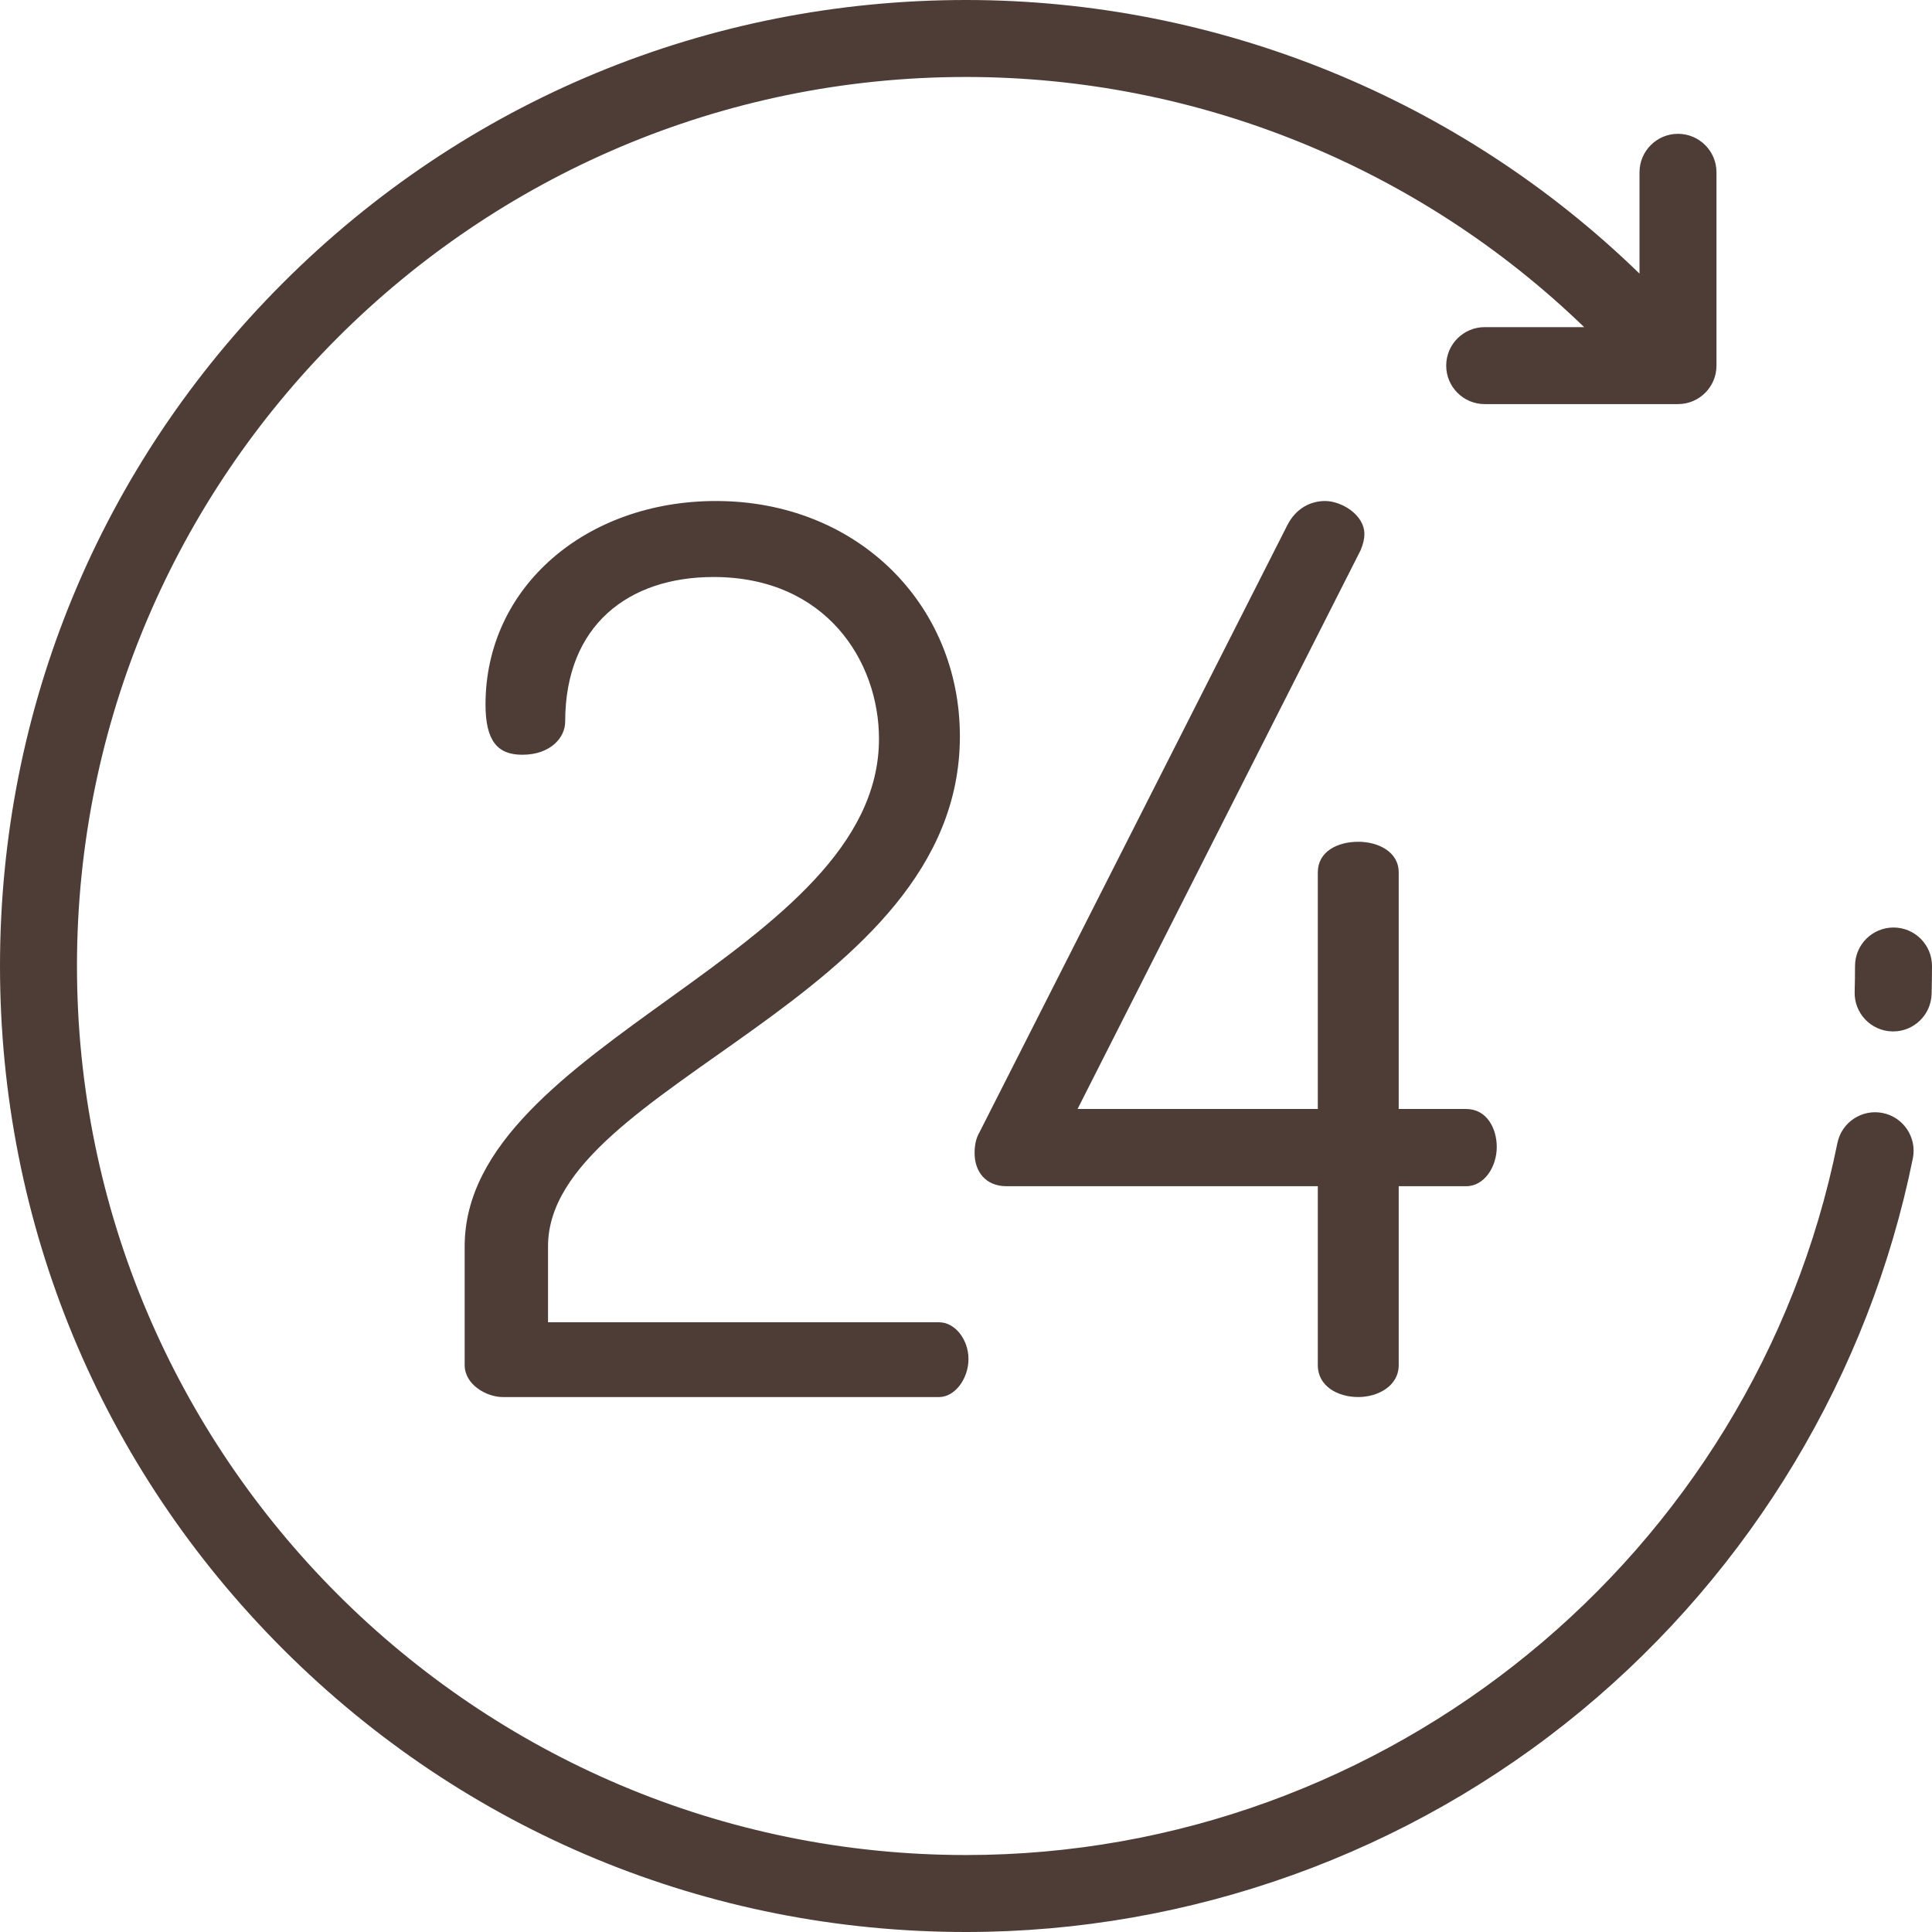
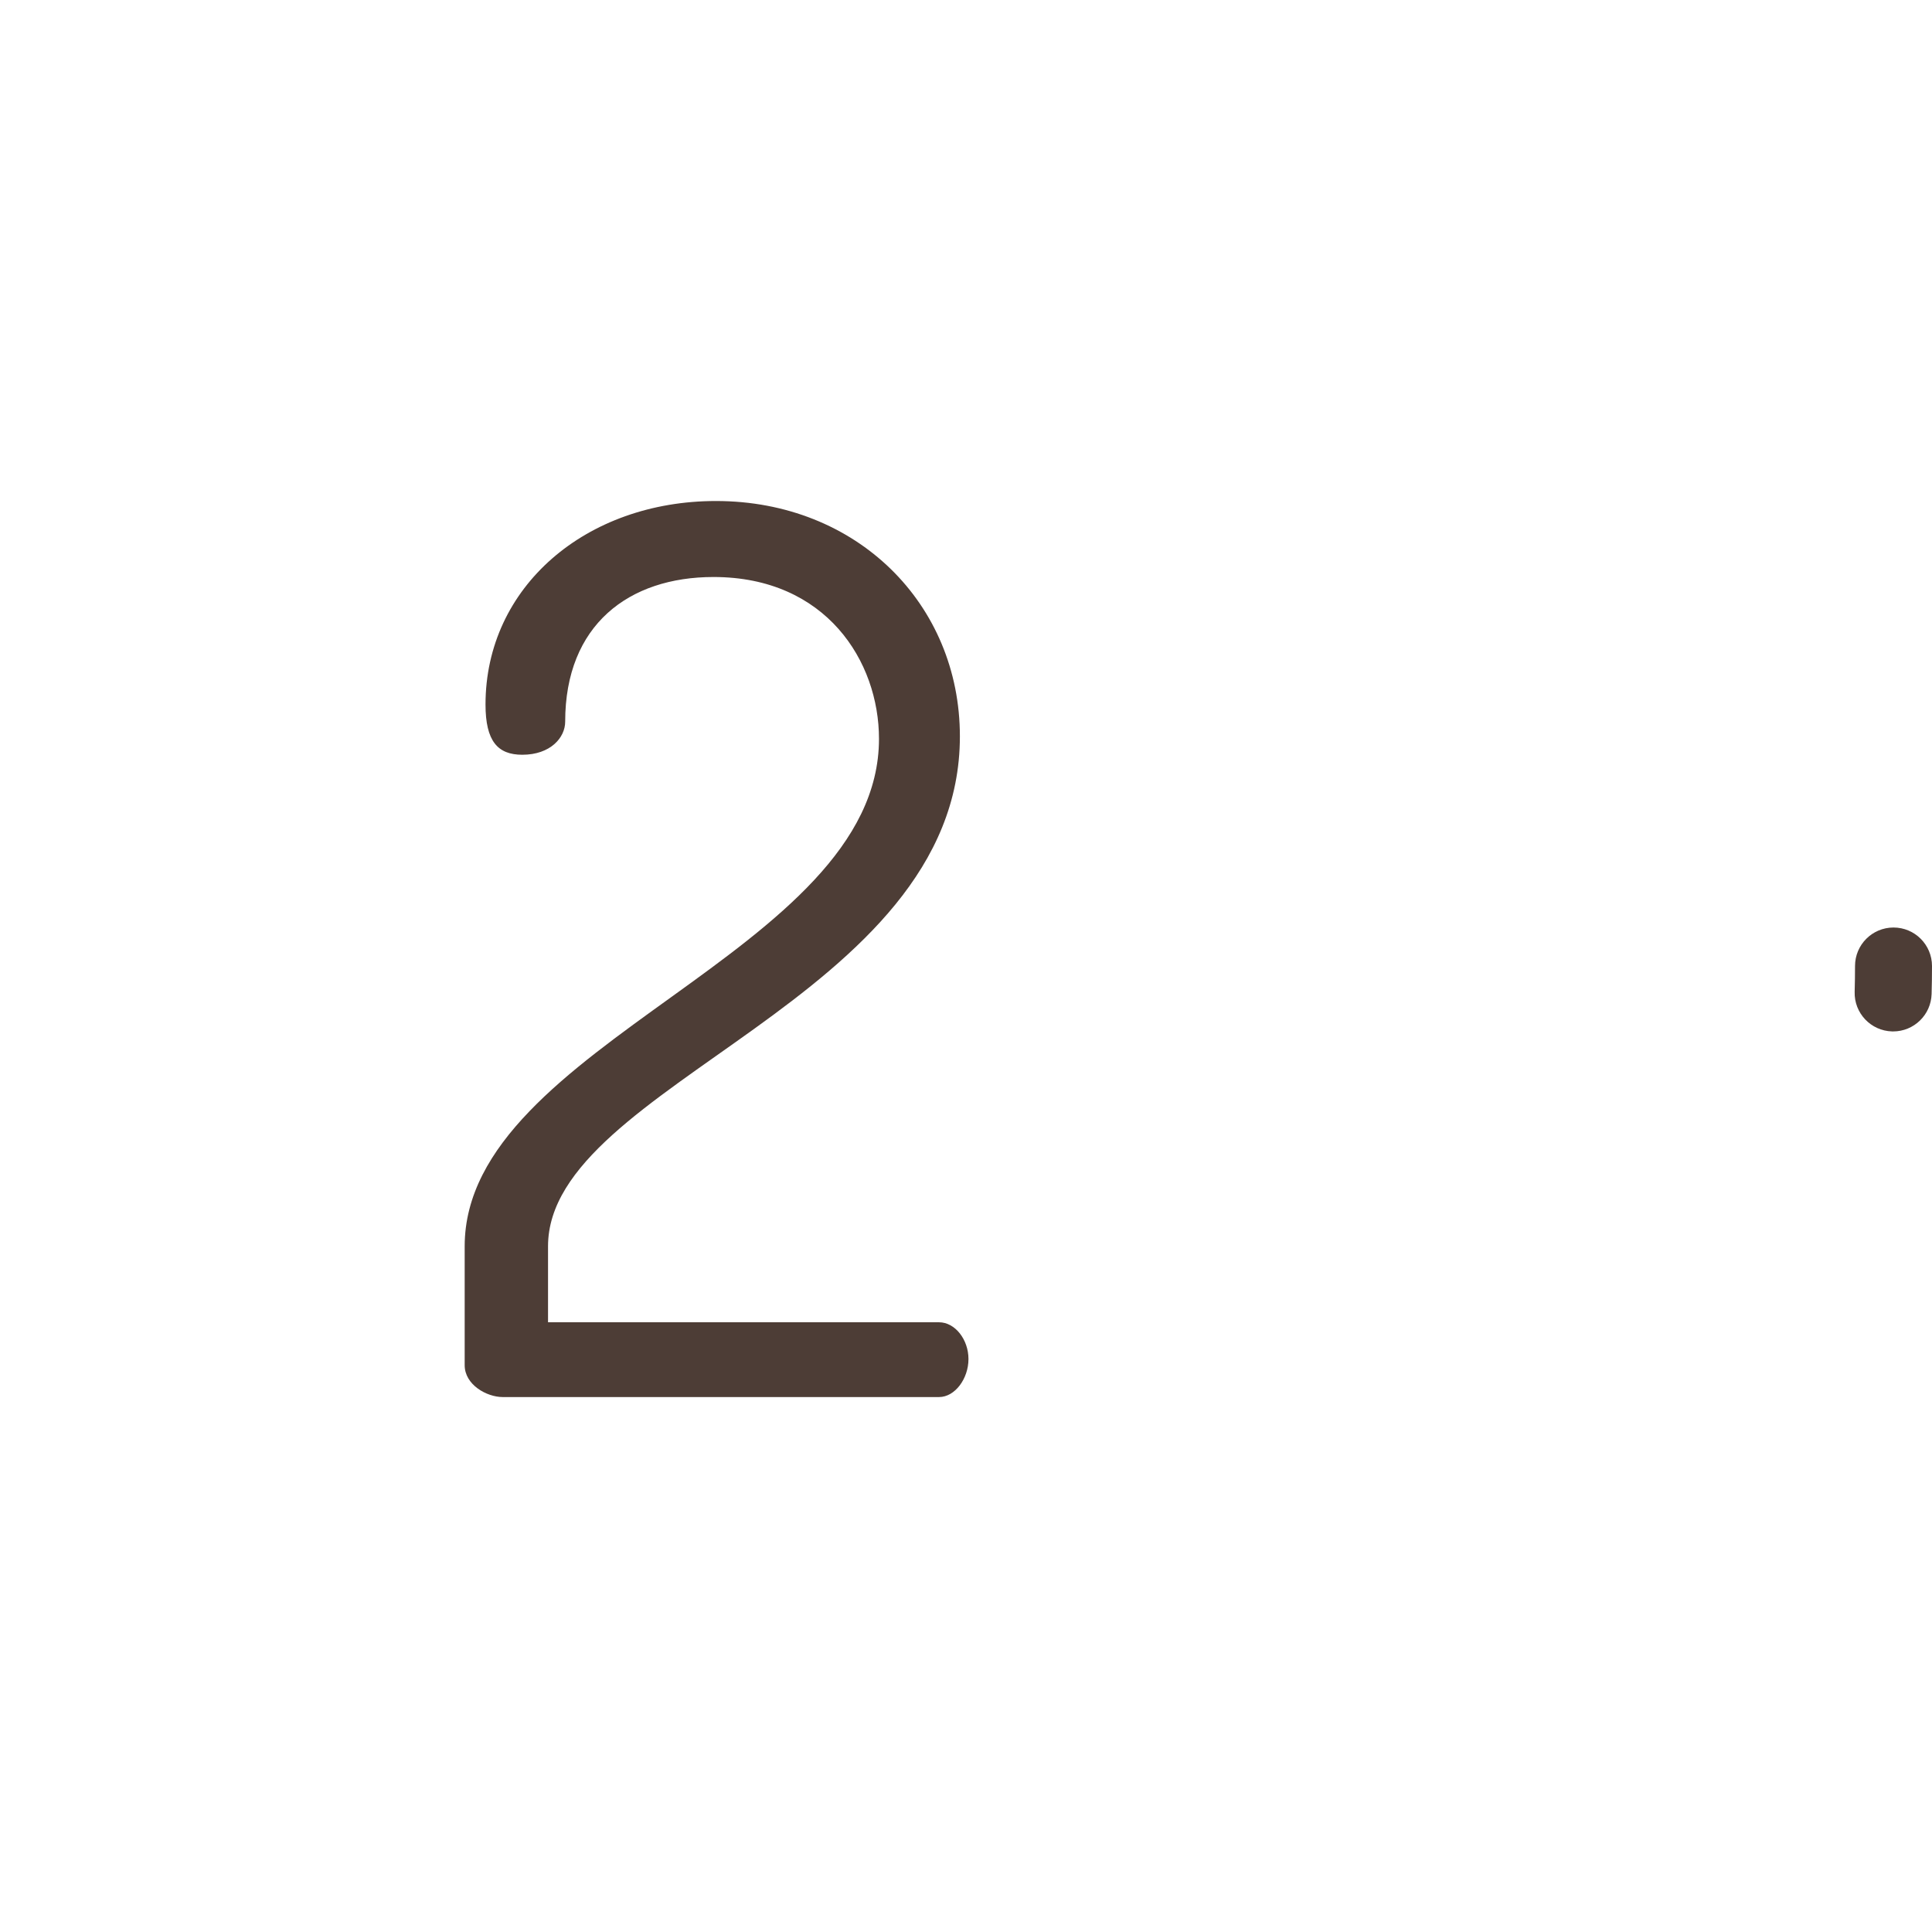
<svg xmlns="http://www.w3.org/2000/svg" height="800px" width="800px" version="1.1" id="Layer_1" viewBox="0 0 512 512" xml:space="preserve">
  <g>
-     <path style="fill:#4D3D36;" d="M498.946,294.959c-5.521-1.116-10.902,2.455-12.018,7.977   C464.834,412.256,367.715,491.602,256,491.602c-129.911,0-235.602-105.69-235.602-235.602S126.089,20.398,256,20.398   c61.287,0,120.041,23.97,163.818,66.295h-26.361c-5.633,0-10.199,4.566-10.199,10.199s4.566,10.199,10.199,10.199h51.229   c5.633,0,10.199-4.566,10.199-10.199V45.664c0-5.633-4.566-10.199-10.199-10.199c-5.633,0-10.199,4.566-10.199,10.199v26.848   C386.87,26.228,322.823,0,256,0C187.62,0,123.333,26.628,74.98,74.98S0,187.62,0,256s26.628,132.667,74.98,181.02   S187.62,512,256,512c59.438,0,117.352-20.83,163.074-58.652c45.116-37.321,76.315-89.304,87.849-146.372   C508.039,301.455,504.467,296.075,498.946,294.959z" />
    <path style="fill:#4D3D36;" d="M501.801,245.801c-5.633,0-10.199,4.566-10.199,10.199c0,2.281-0.033,4.585-0.098,6.848   c-0.161,5.631,4.273,10.326,9.903,10.487c0.1,0.002,0.198,0.004,0.297,0.004c5.497,0,10.031-4.376,10.19-9.908   c0.07-2.457,0.106-4.957,0.106-7.43C512,250.367,507.434,245.801,501.801,245.801z" />
    <path style="fill:#4D3D36;" d="M123.144,330.276v31.51c0,5.198,5.847,8.446,10.07,8.446h115.644c4.223,0,7.796-4.872,7.796-10.071   c0-5.198-3.573-9.745-7.796-9.745H145.234v-20.14c0-43.204,109.147-65.293,109.147-135.134c0-35.082-27.286-62.369-64.644-62.369   c-34.434,0-61.07,22.739-61.07,53.924c0,9.745,3.248,13.319,9.745,13.319c7.471,0,11.369-4.548,11.369-8.771   c0-25.662,16.892-38.332,39.306-38.332c29.886,0,43.854,22.414,43.854,42.879C232.941,252.638,123.144,276.353,123.144,330.276z" />
-     <path style="fill:#4D3D36;" d="M359.951,370.231c5.198,0,10.72-2.924,10.72-8.446v-47.426h17.866c4.872,0,8.121-5.198,8.121-10.395   c0-4.873-2.599-10.071-8.121-10.071h-17.866v-62.695c0-5.523-5.523-8.121-10.72-8.121c-5.523,0-10.719,2.599-10.719,8.121v62.695   h-63.669l75.039-148.127c0.65-1.625,0.975-2.924,0.975-4.223c0-5.198-6.173-8.771-10.395-8.771c-3.898,0-7.796,1.949-10.071,6.497   l-81.535,160.797c-0.974,1.625-1.299,3.573-1.299,5.523c0,4.872,2.924,8.771,8.446,8.771h82.51v47.426   C349.232,367.307,354.429,370.231,359.951,370.231z" />
  </g>
</svg>